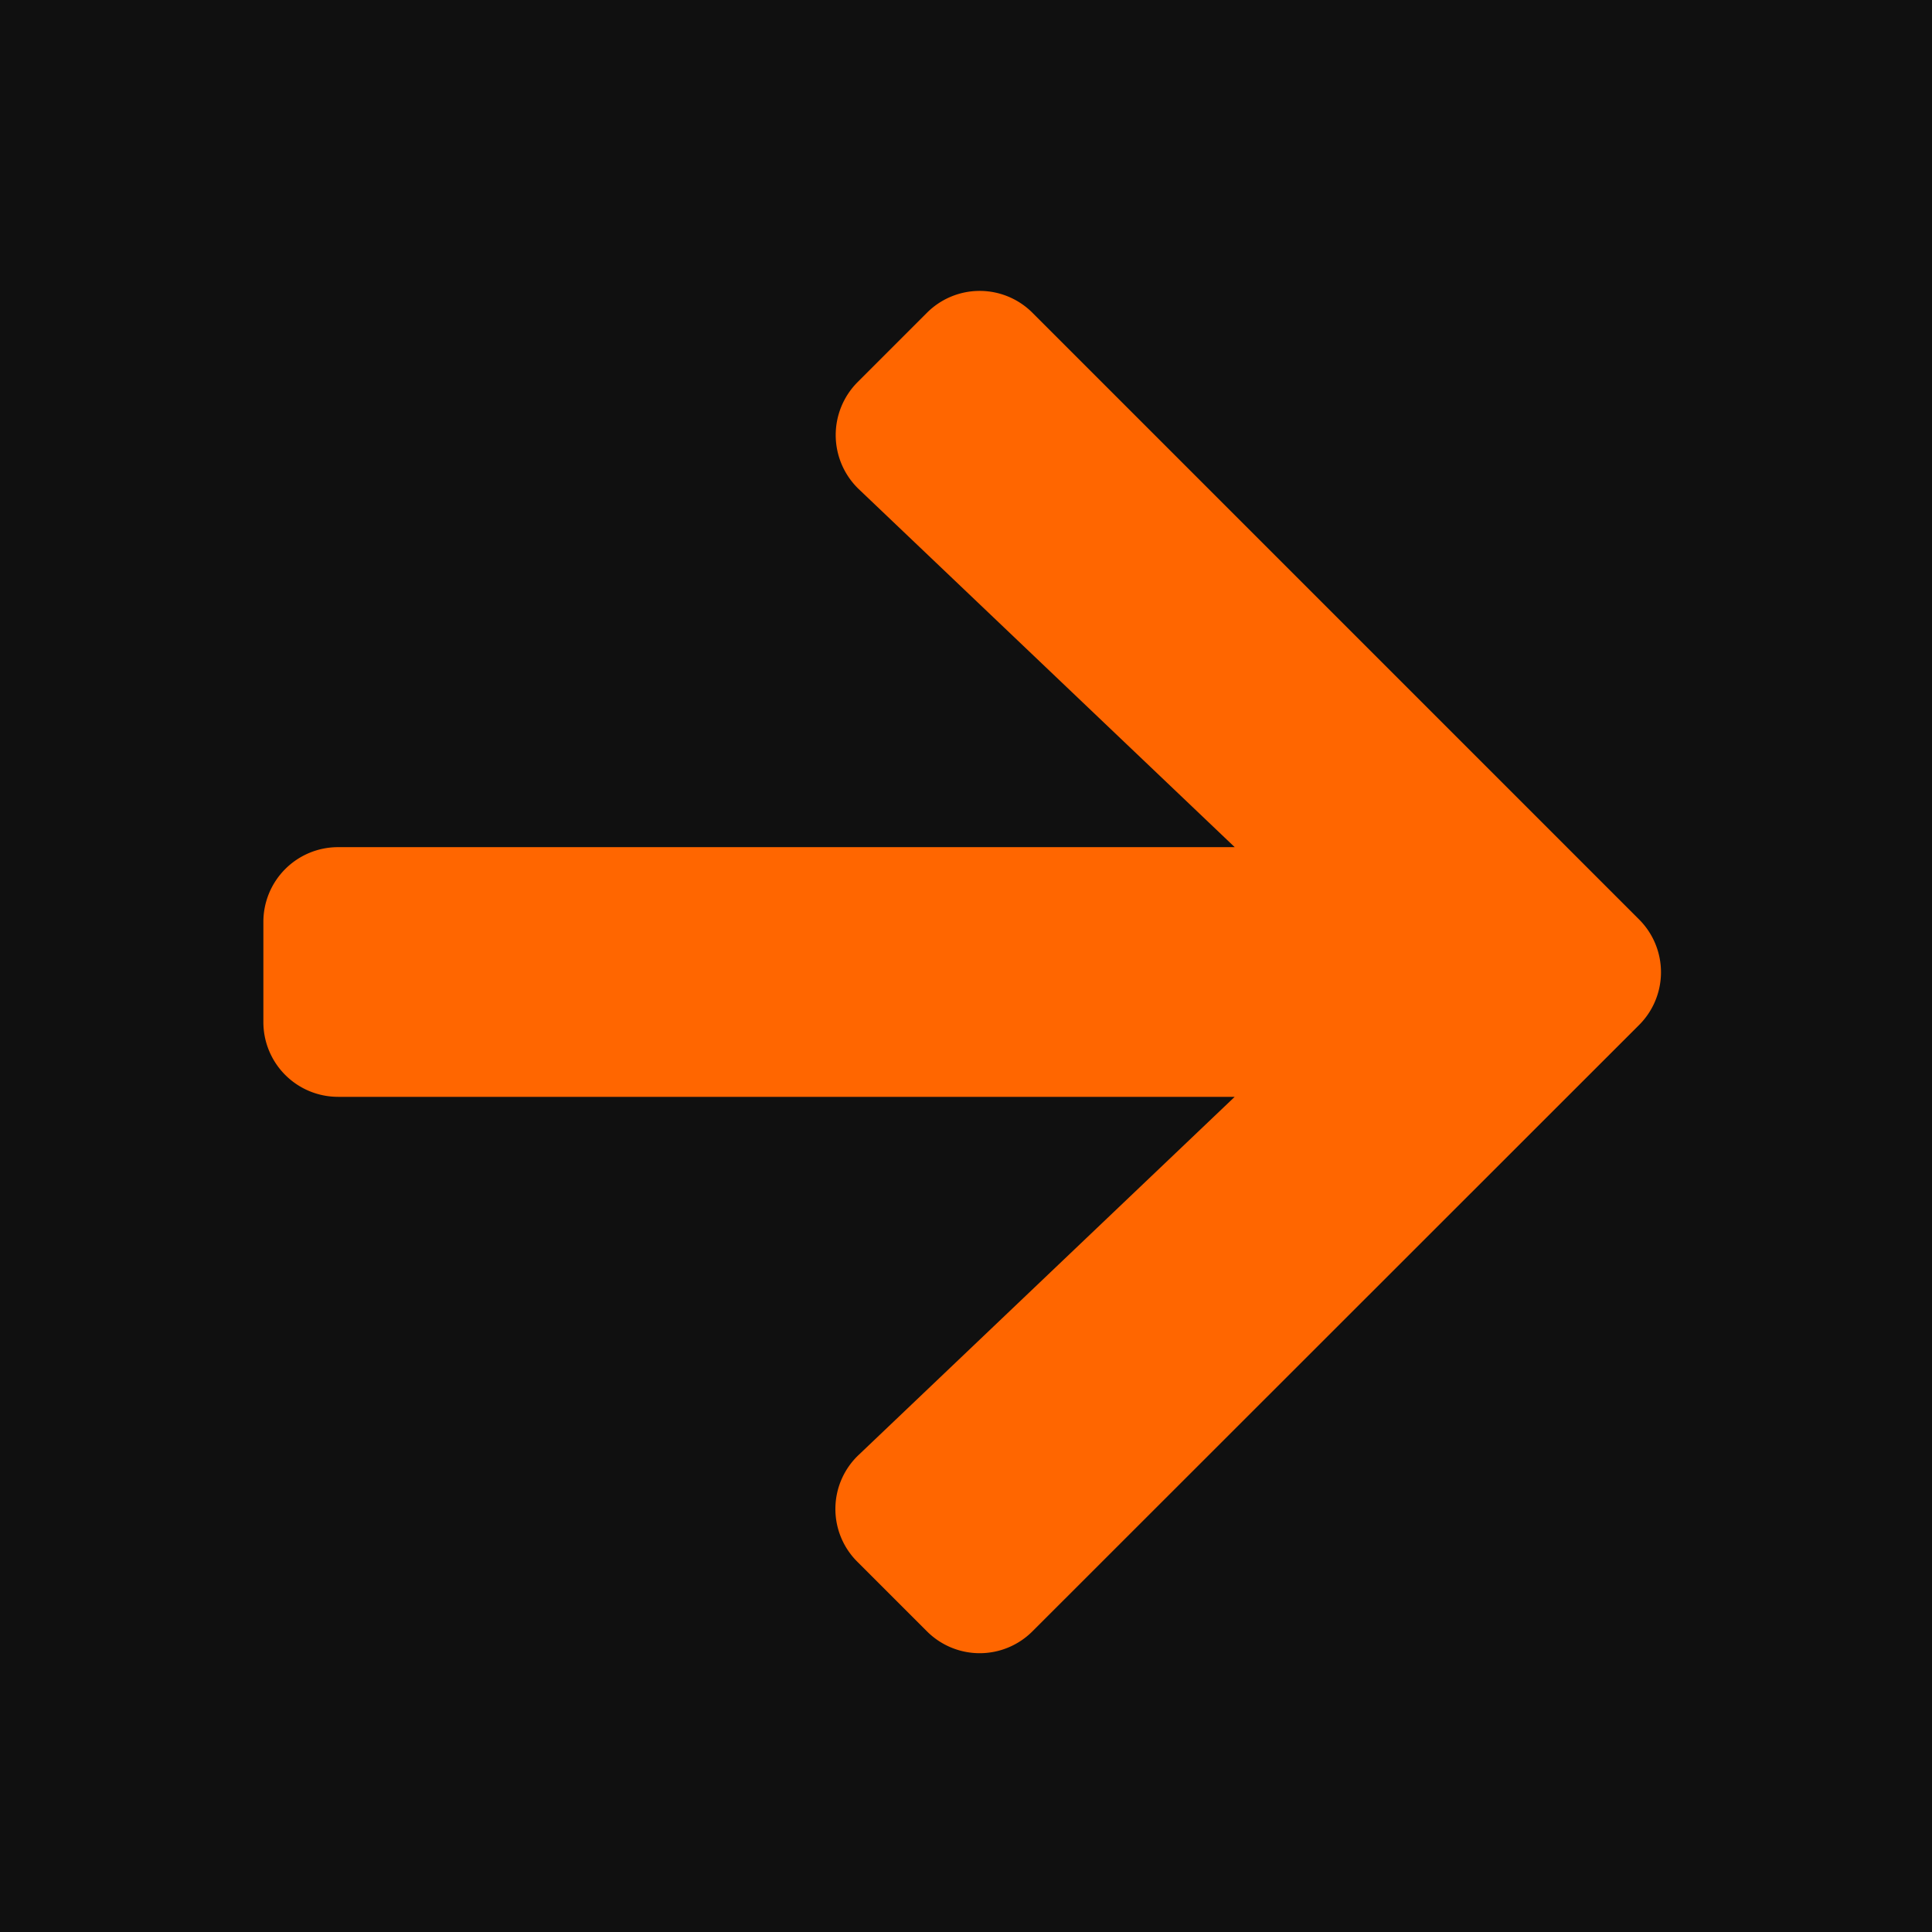
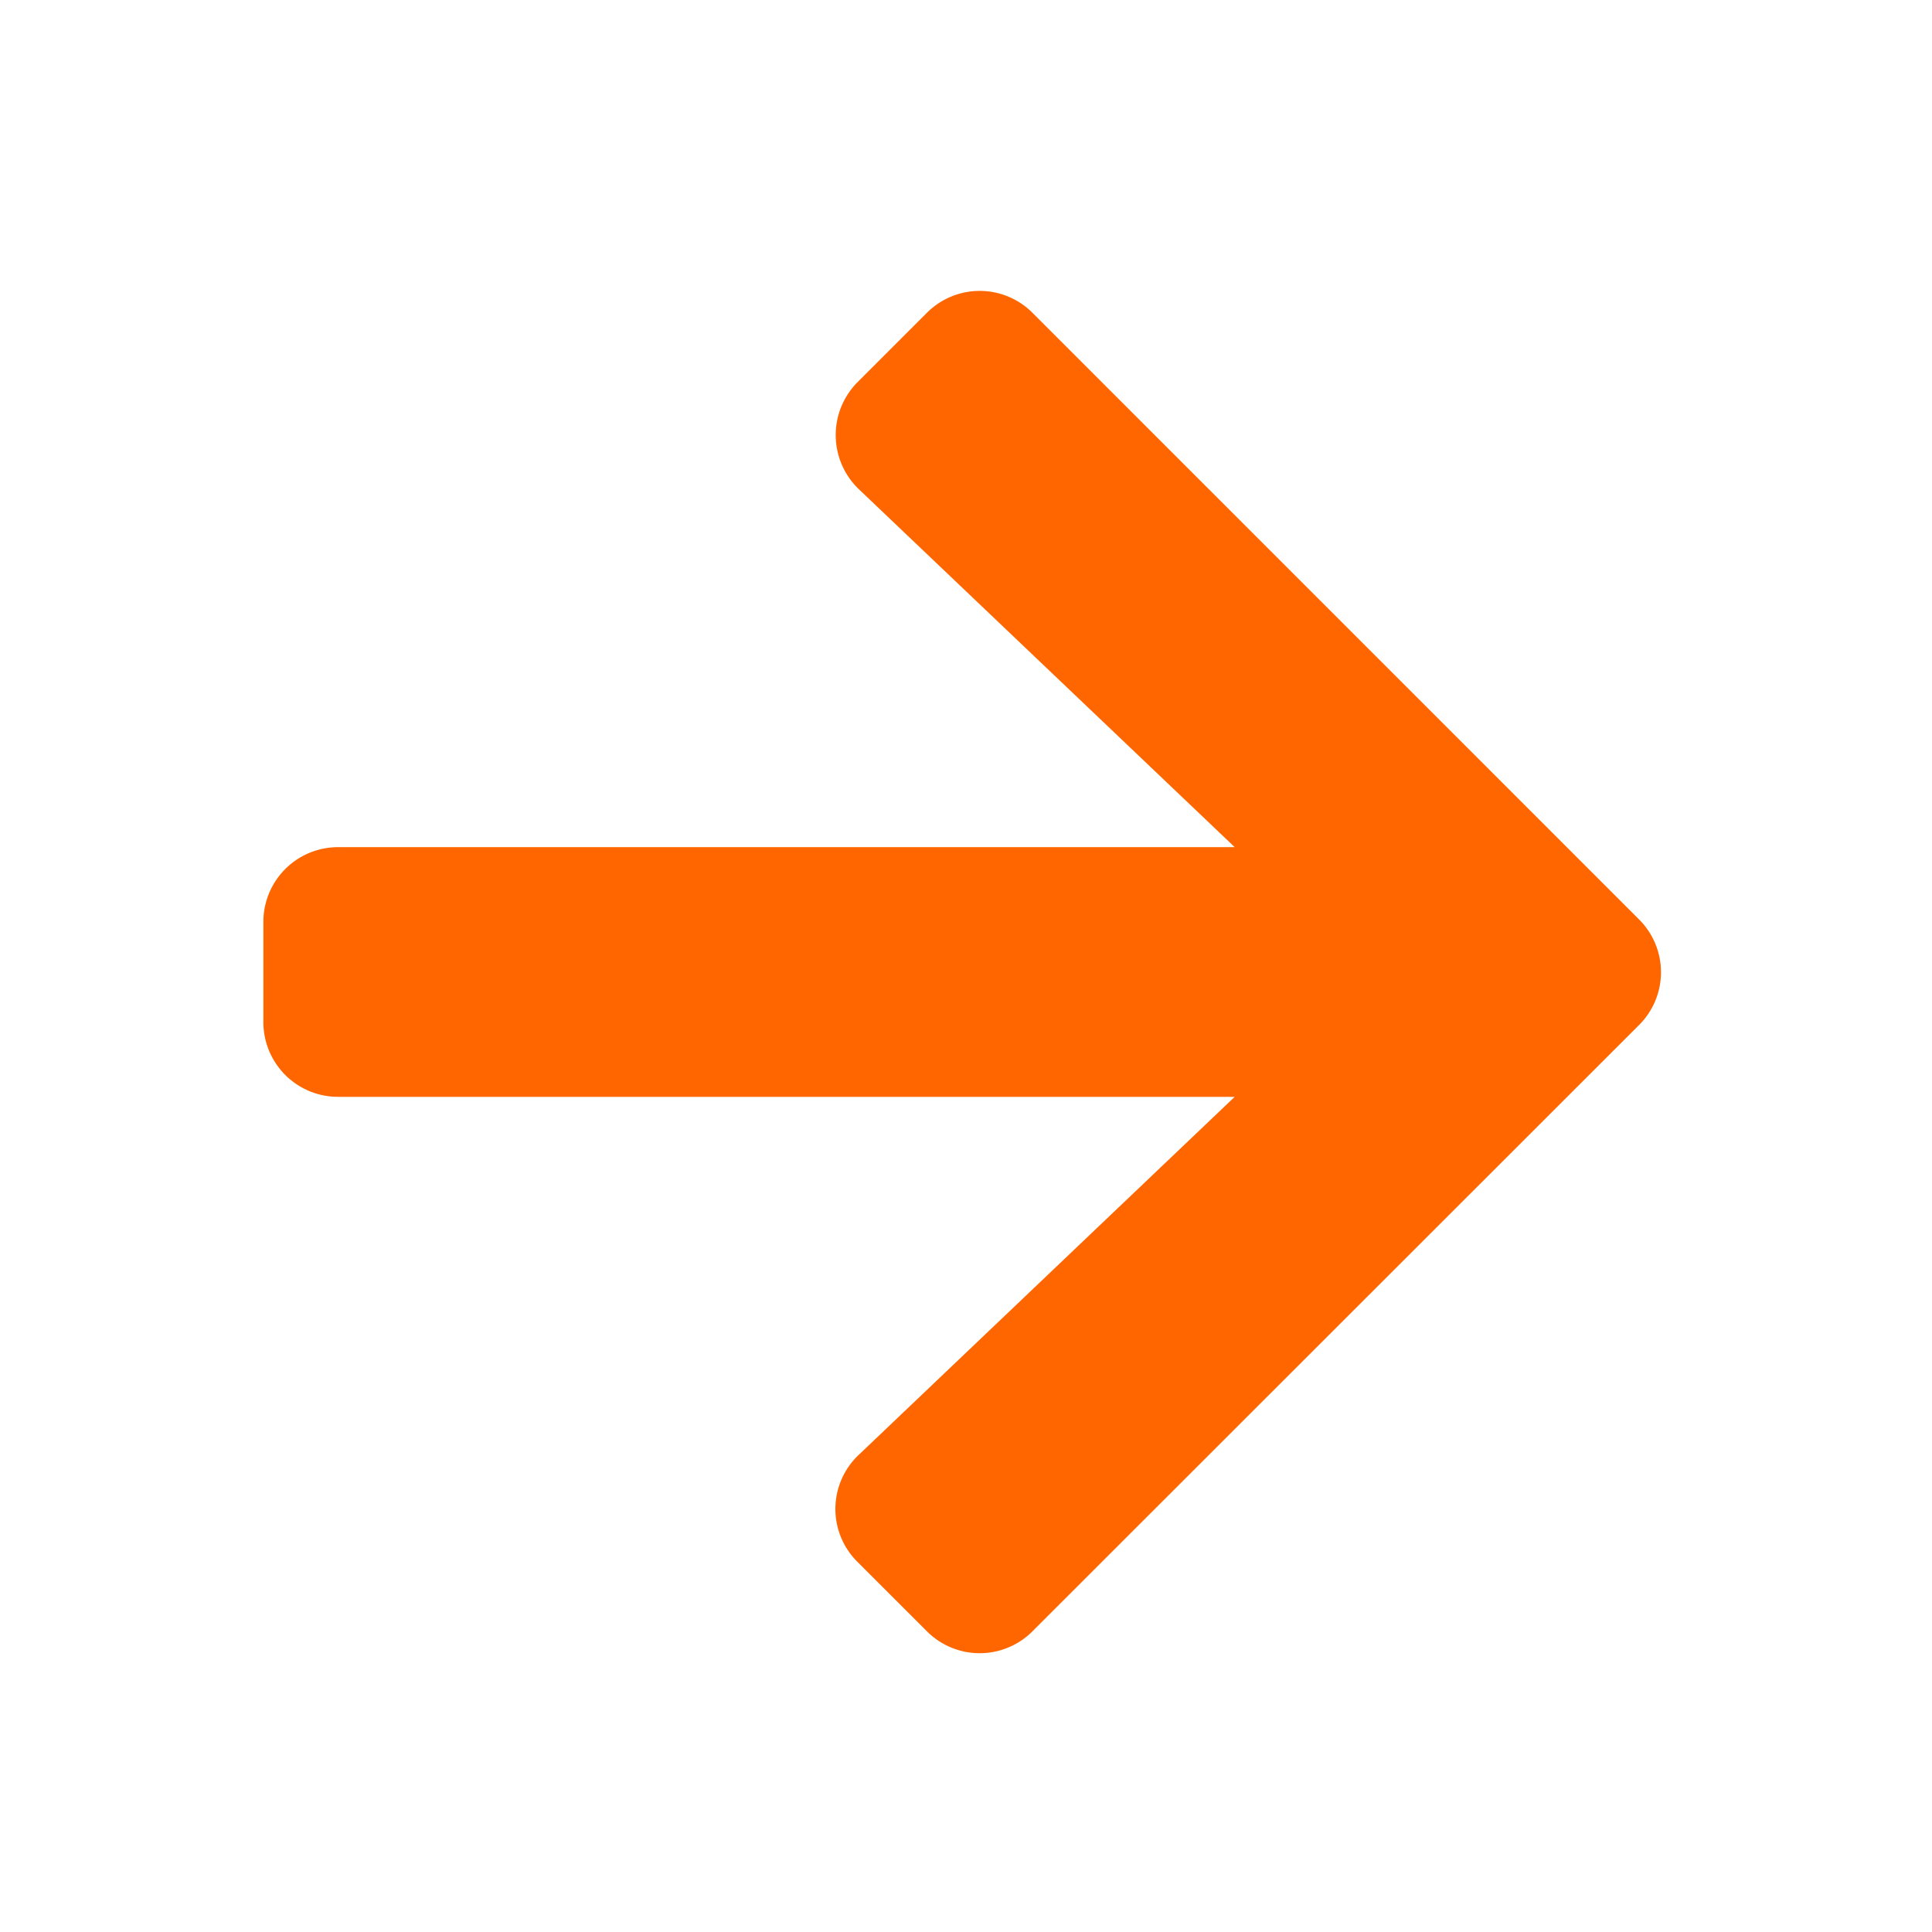
<svg xmlns="http://www.w3.org/2000/svg" width="68" height="68" viewBox="0 0 68 68">
  <g id="Grupo_161" data-name="Grupo 161" transform="translate(0 4953.242)">
-     <rect id="Rectángulo_240" data-name="Rectángulo 240" width="68" height="68" transform="translate(0 -4953.242)" fill="#101010" />
    <path id="Icon_awesome-arrow-left" data-name="Icon awesome-arrow-left" d="M20.913,47.384l2.438,2.437a2.624,2.624,0,0,0,3.722,0L48.417,28.488a2.624,2.624,0,0,0,0-3.722L27.073,3.421a2.624,2.624,0,0,0-3.722,0L20.913,5.859a2.638,2.638,0,0,0,.044,3.766l13.231,12.6H2.632A2.629,2.629,0,0,0,0,24.865v3.513a2.629,2.629,0,0,0,2.635,2.635H34.187l-13.231,12.6A2.619,2.619,0,0,0,20.913,47.384Z" transform="translate(9.27 -4945.65)" fill="#f60" />
  </g>
</svg>